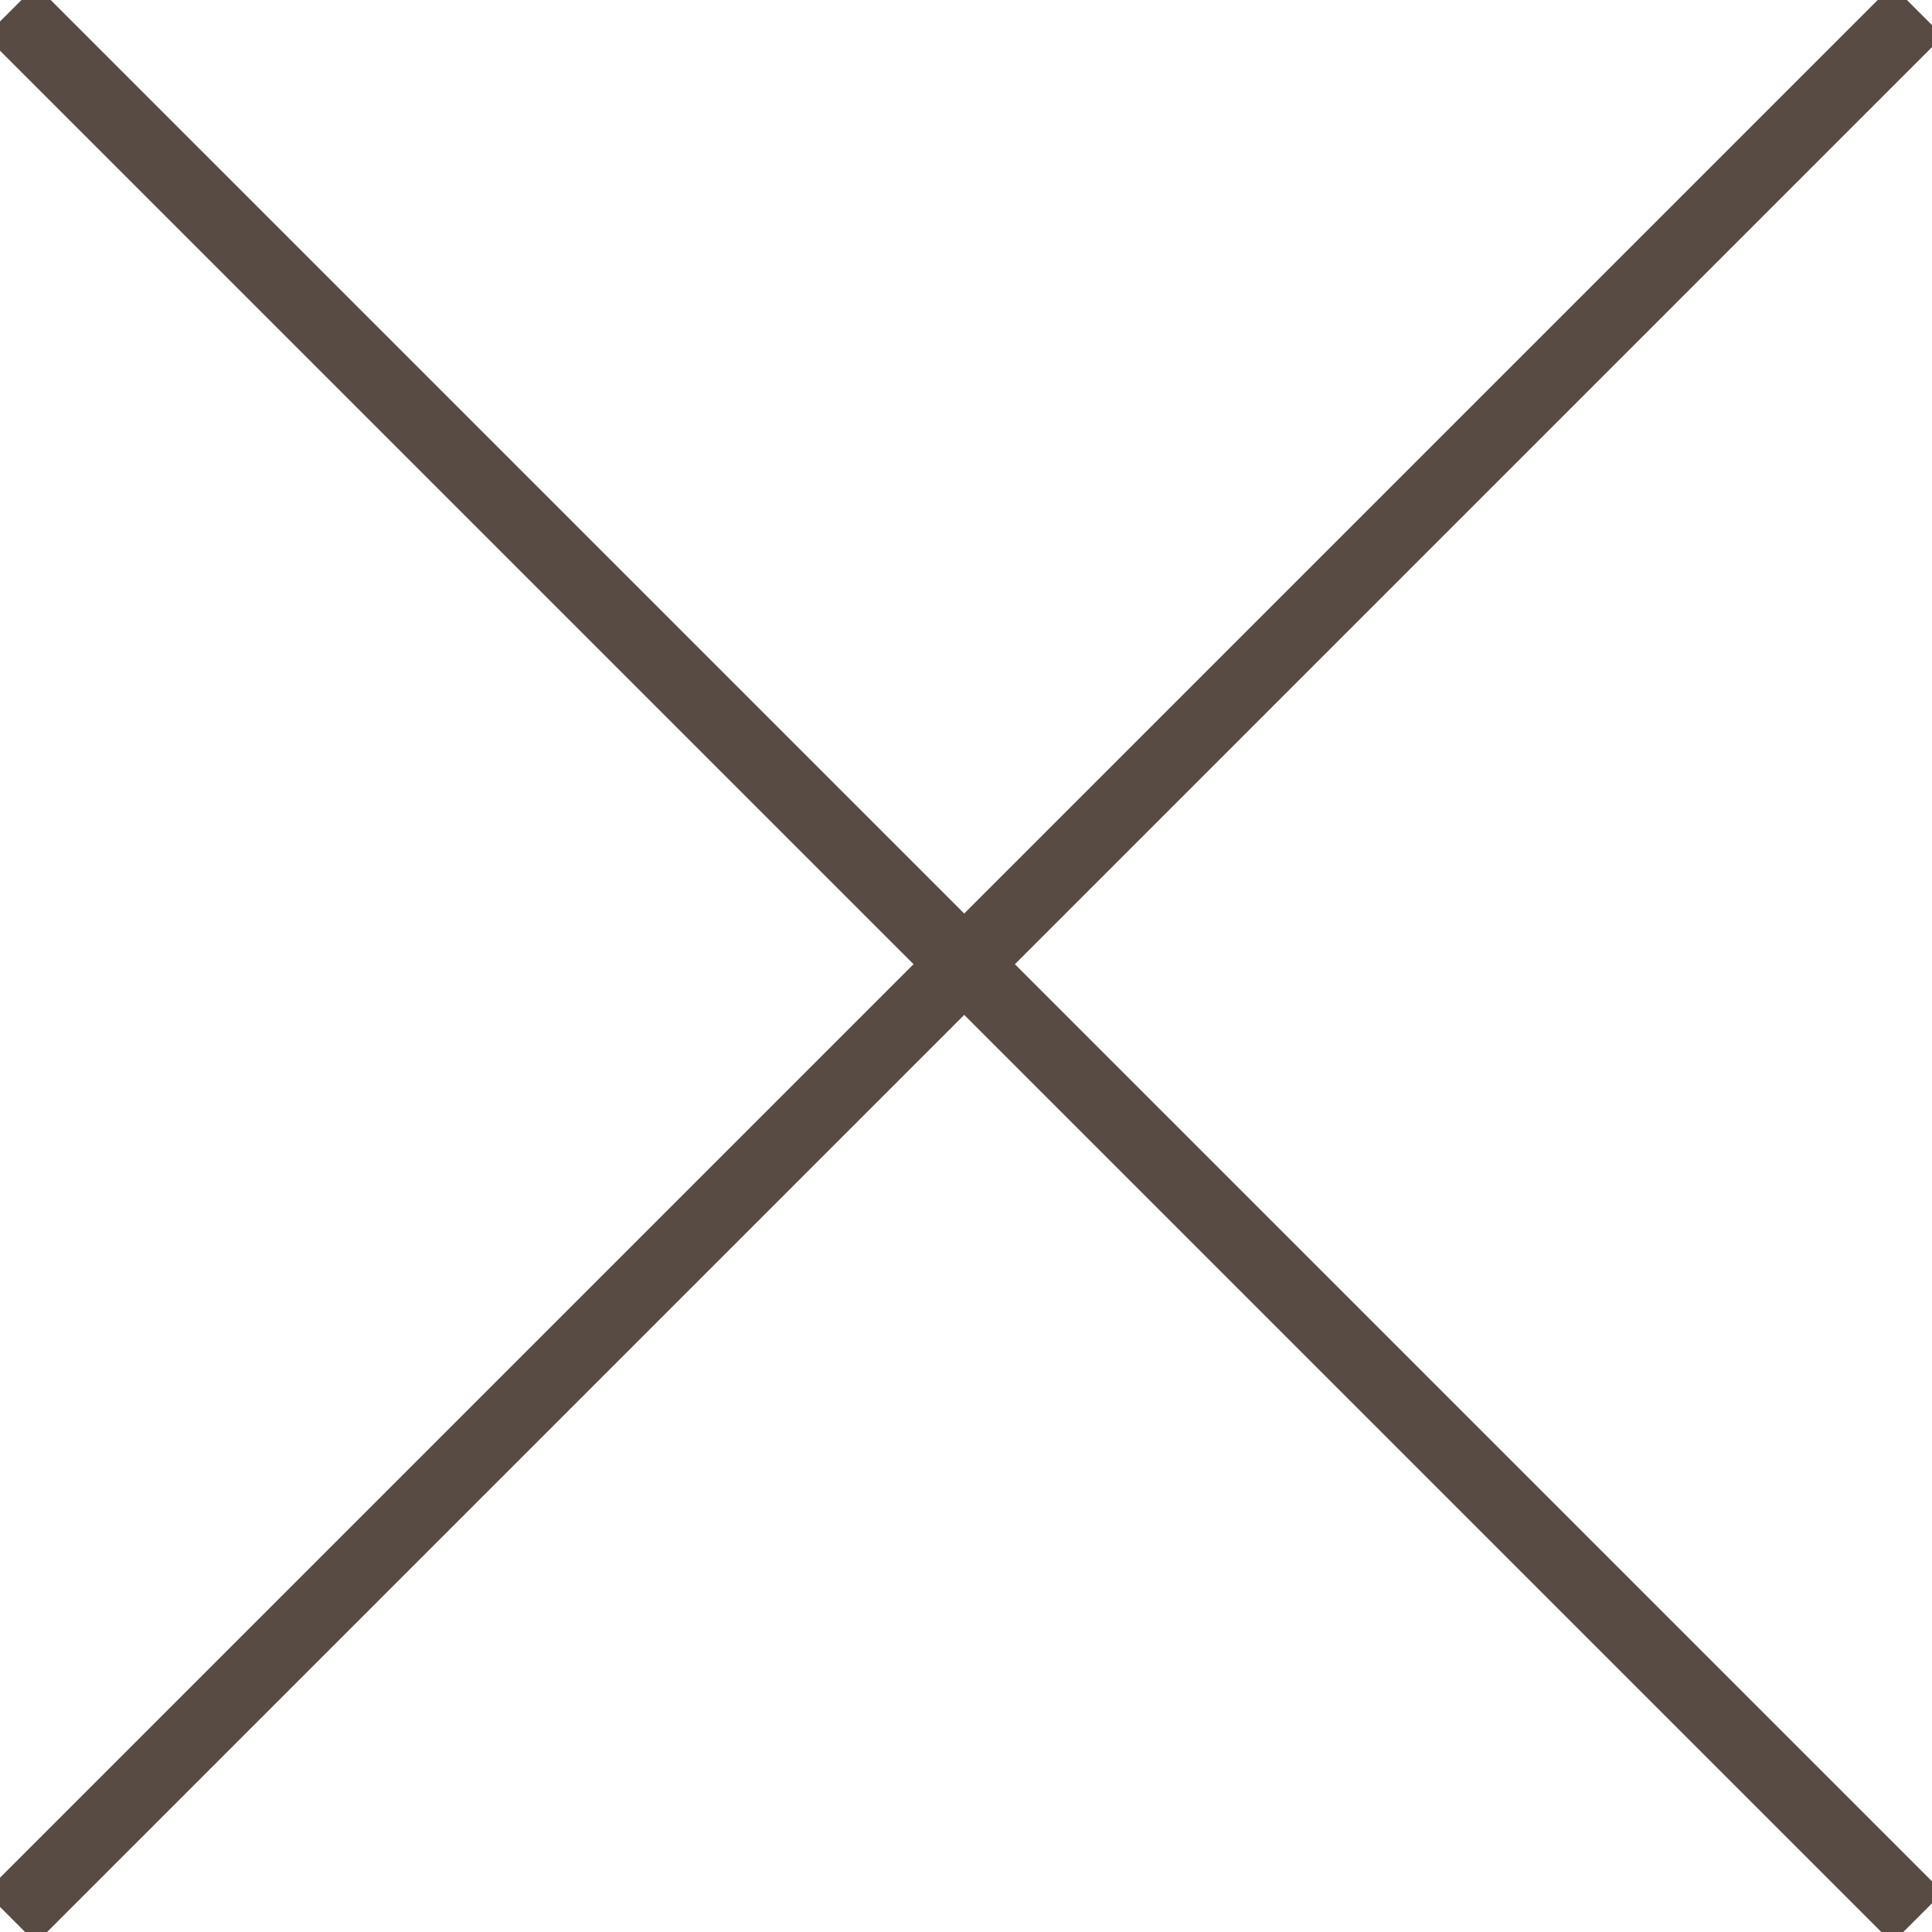
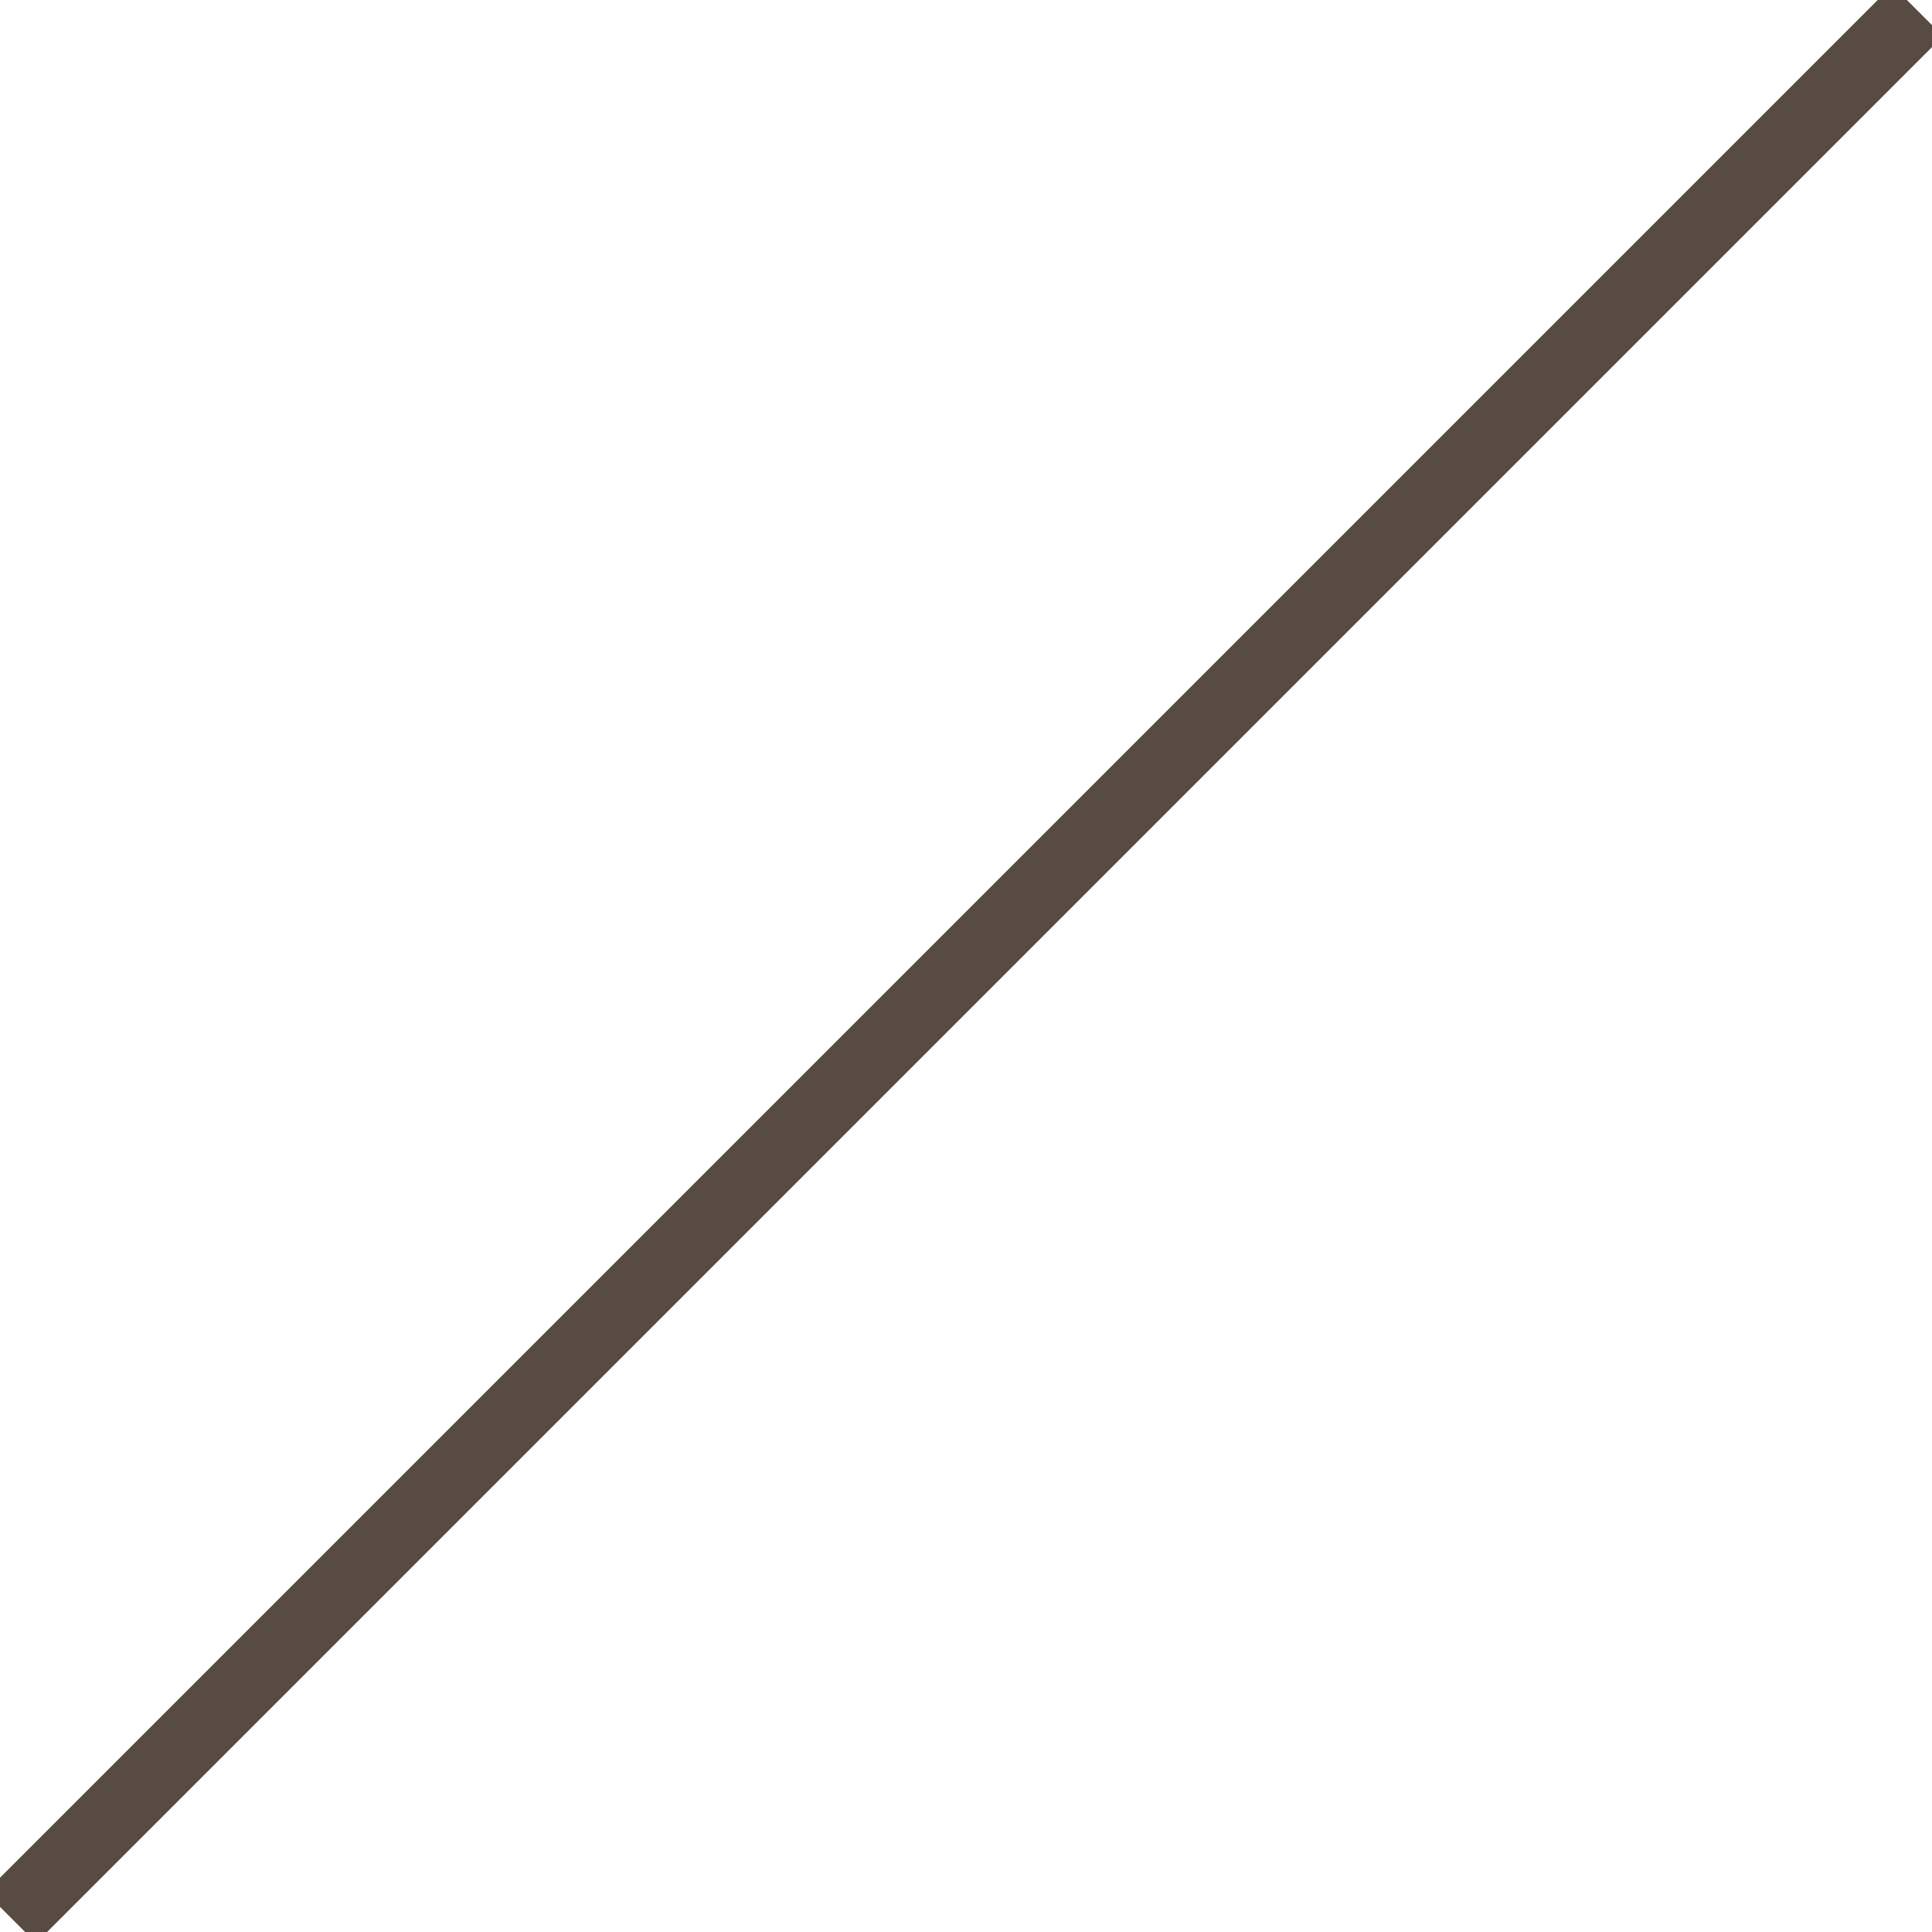
<svg xmlns="http://www.w3.org/2000/svg" version="1.1" id="レイヤー_1" x="0px" y="0px" width="53.9px" height="53.9px" viewBox="0 0 53.9 53.9" style="enable-background:new 0 0 53.9 53.9;" xml:space="preserve">
  <style type="text/css">
	.st0{fill:none;stroke:#584B44;stroke-width:2;stroke-miterlimit:10;}
</style>
  <title>btn_back</title>
  <g id="レイヤー_2_1_">
    <g id="moji">
-       <line class="st0" x1="0.3" y1="0.3" x2="53.5" y2="53.5" />
      <line class="st0" x1="53.5" y1="0.3" x2="0.3" y2="53.5" />
    </g>
  </g>
</svg>